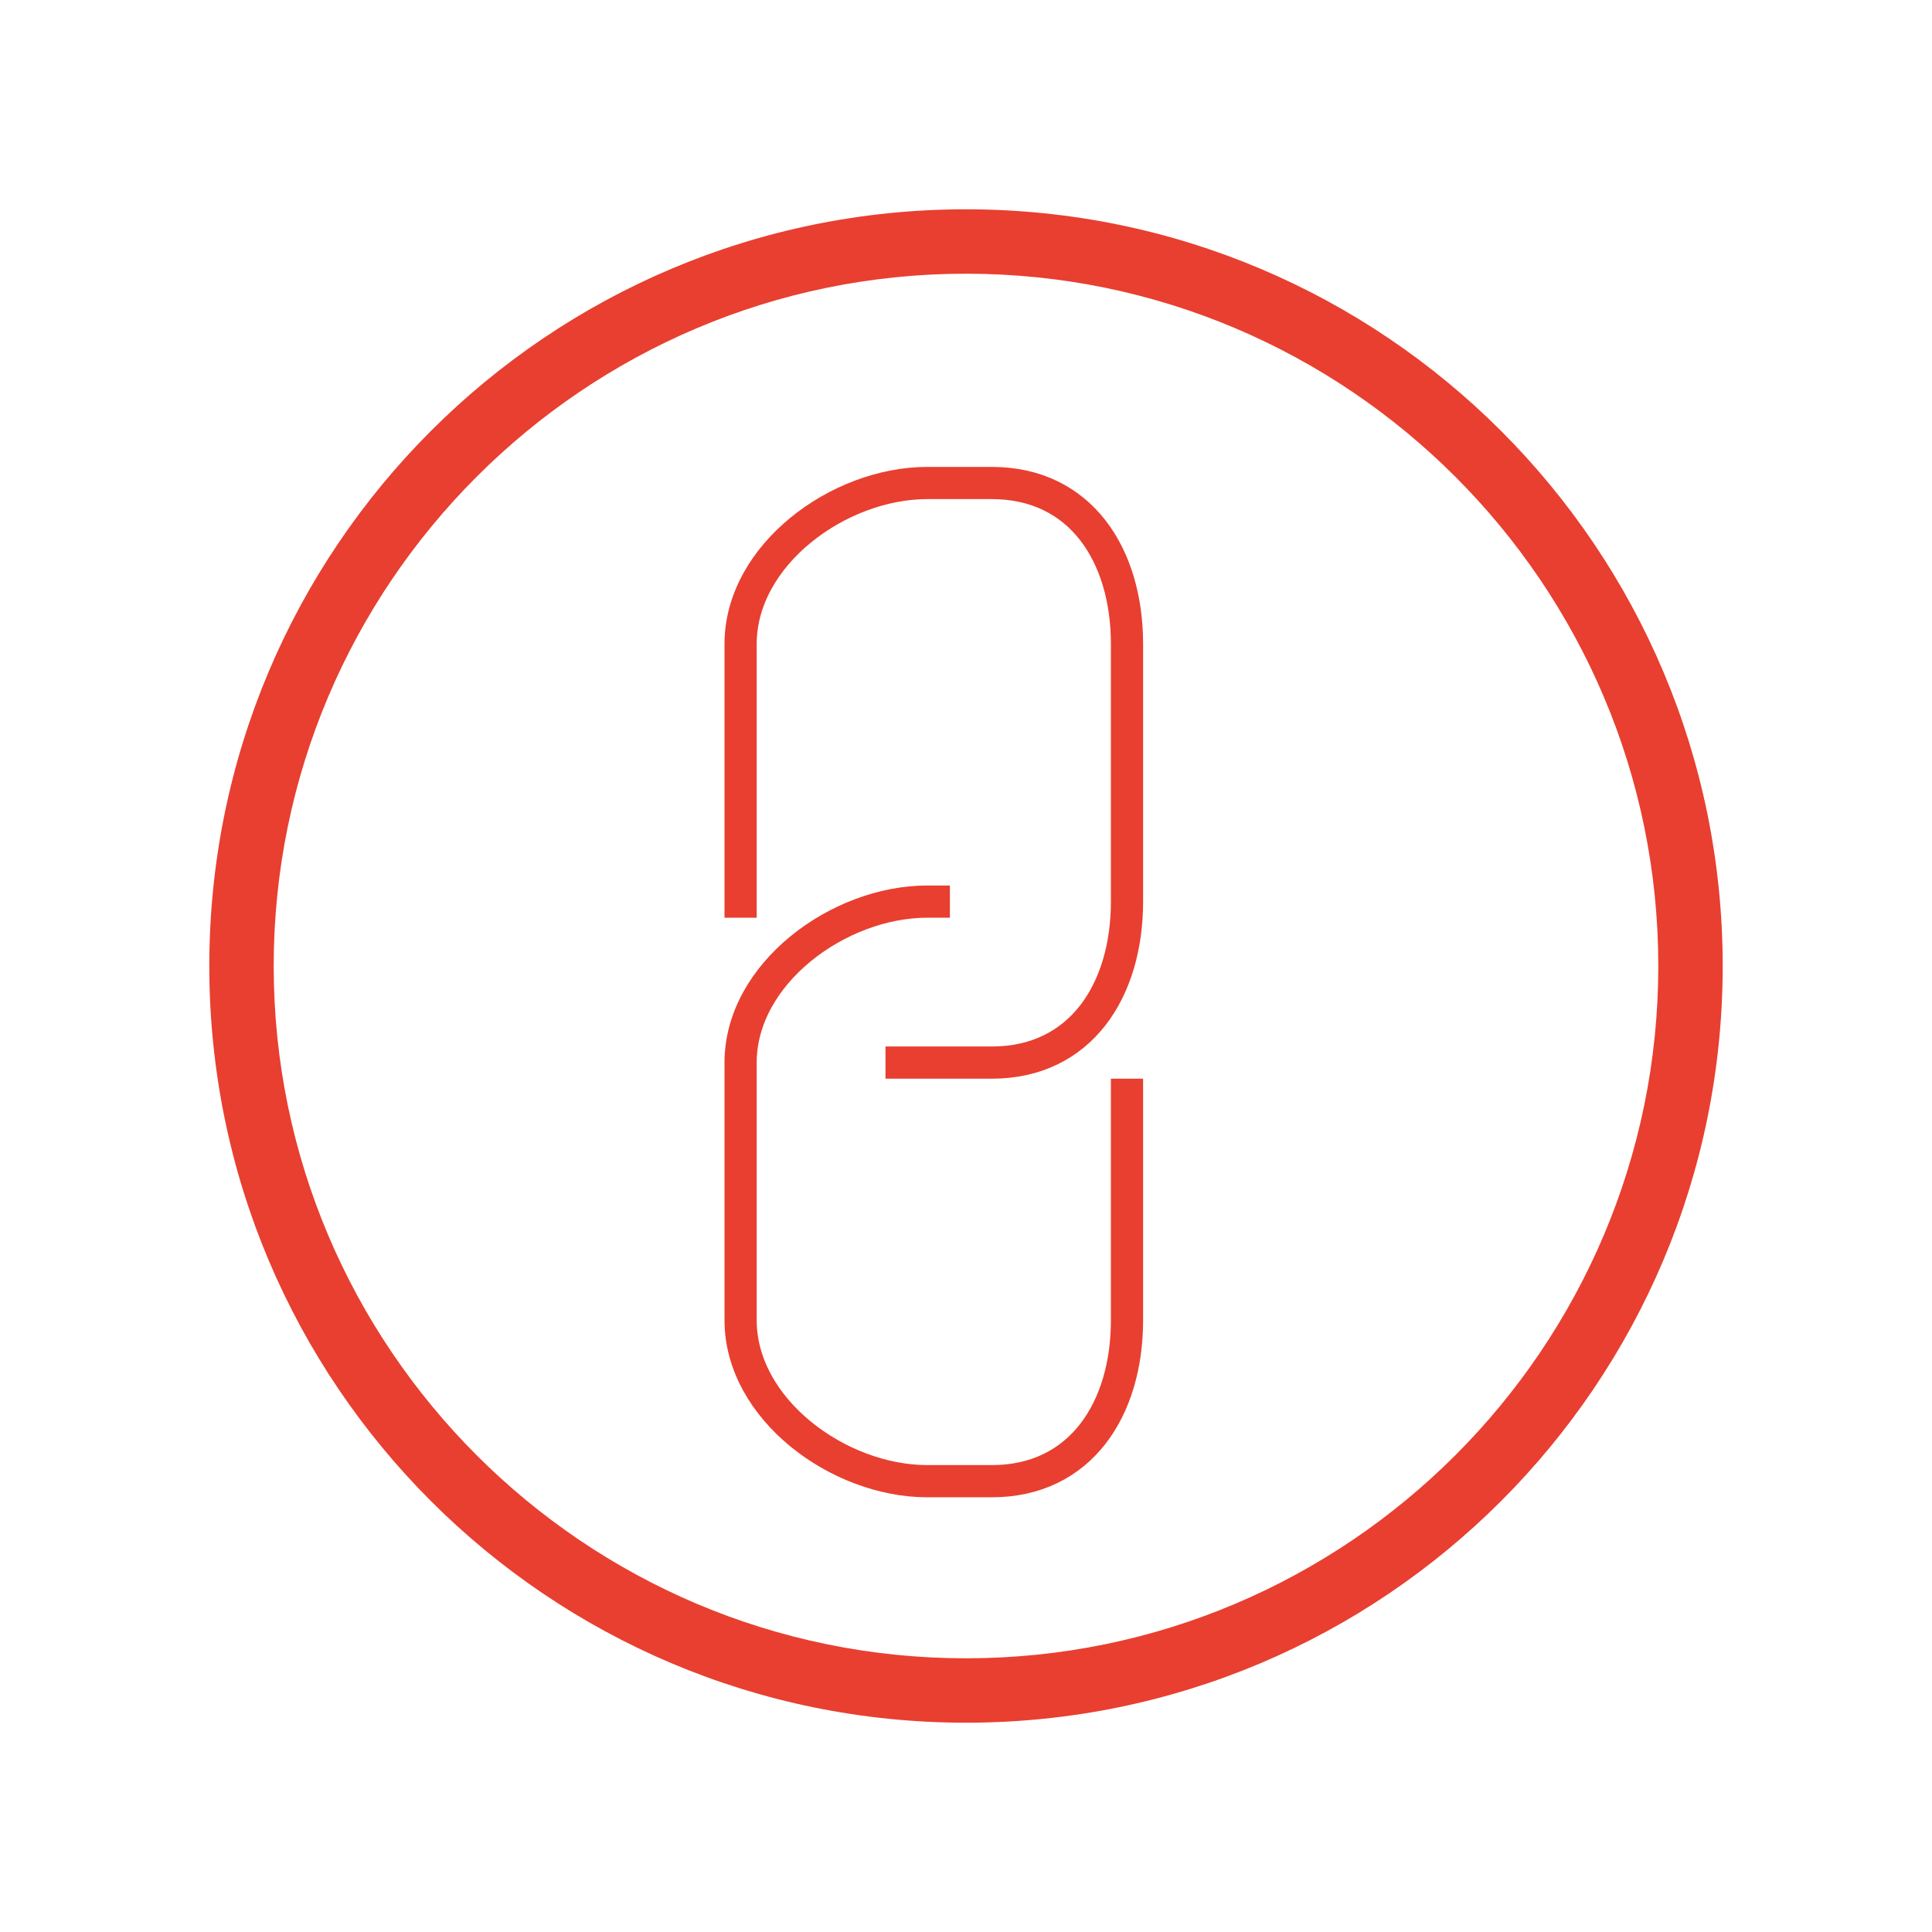
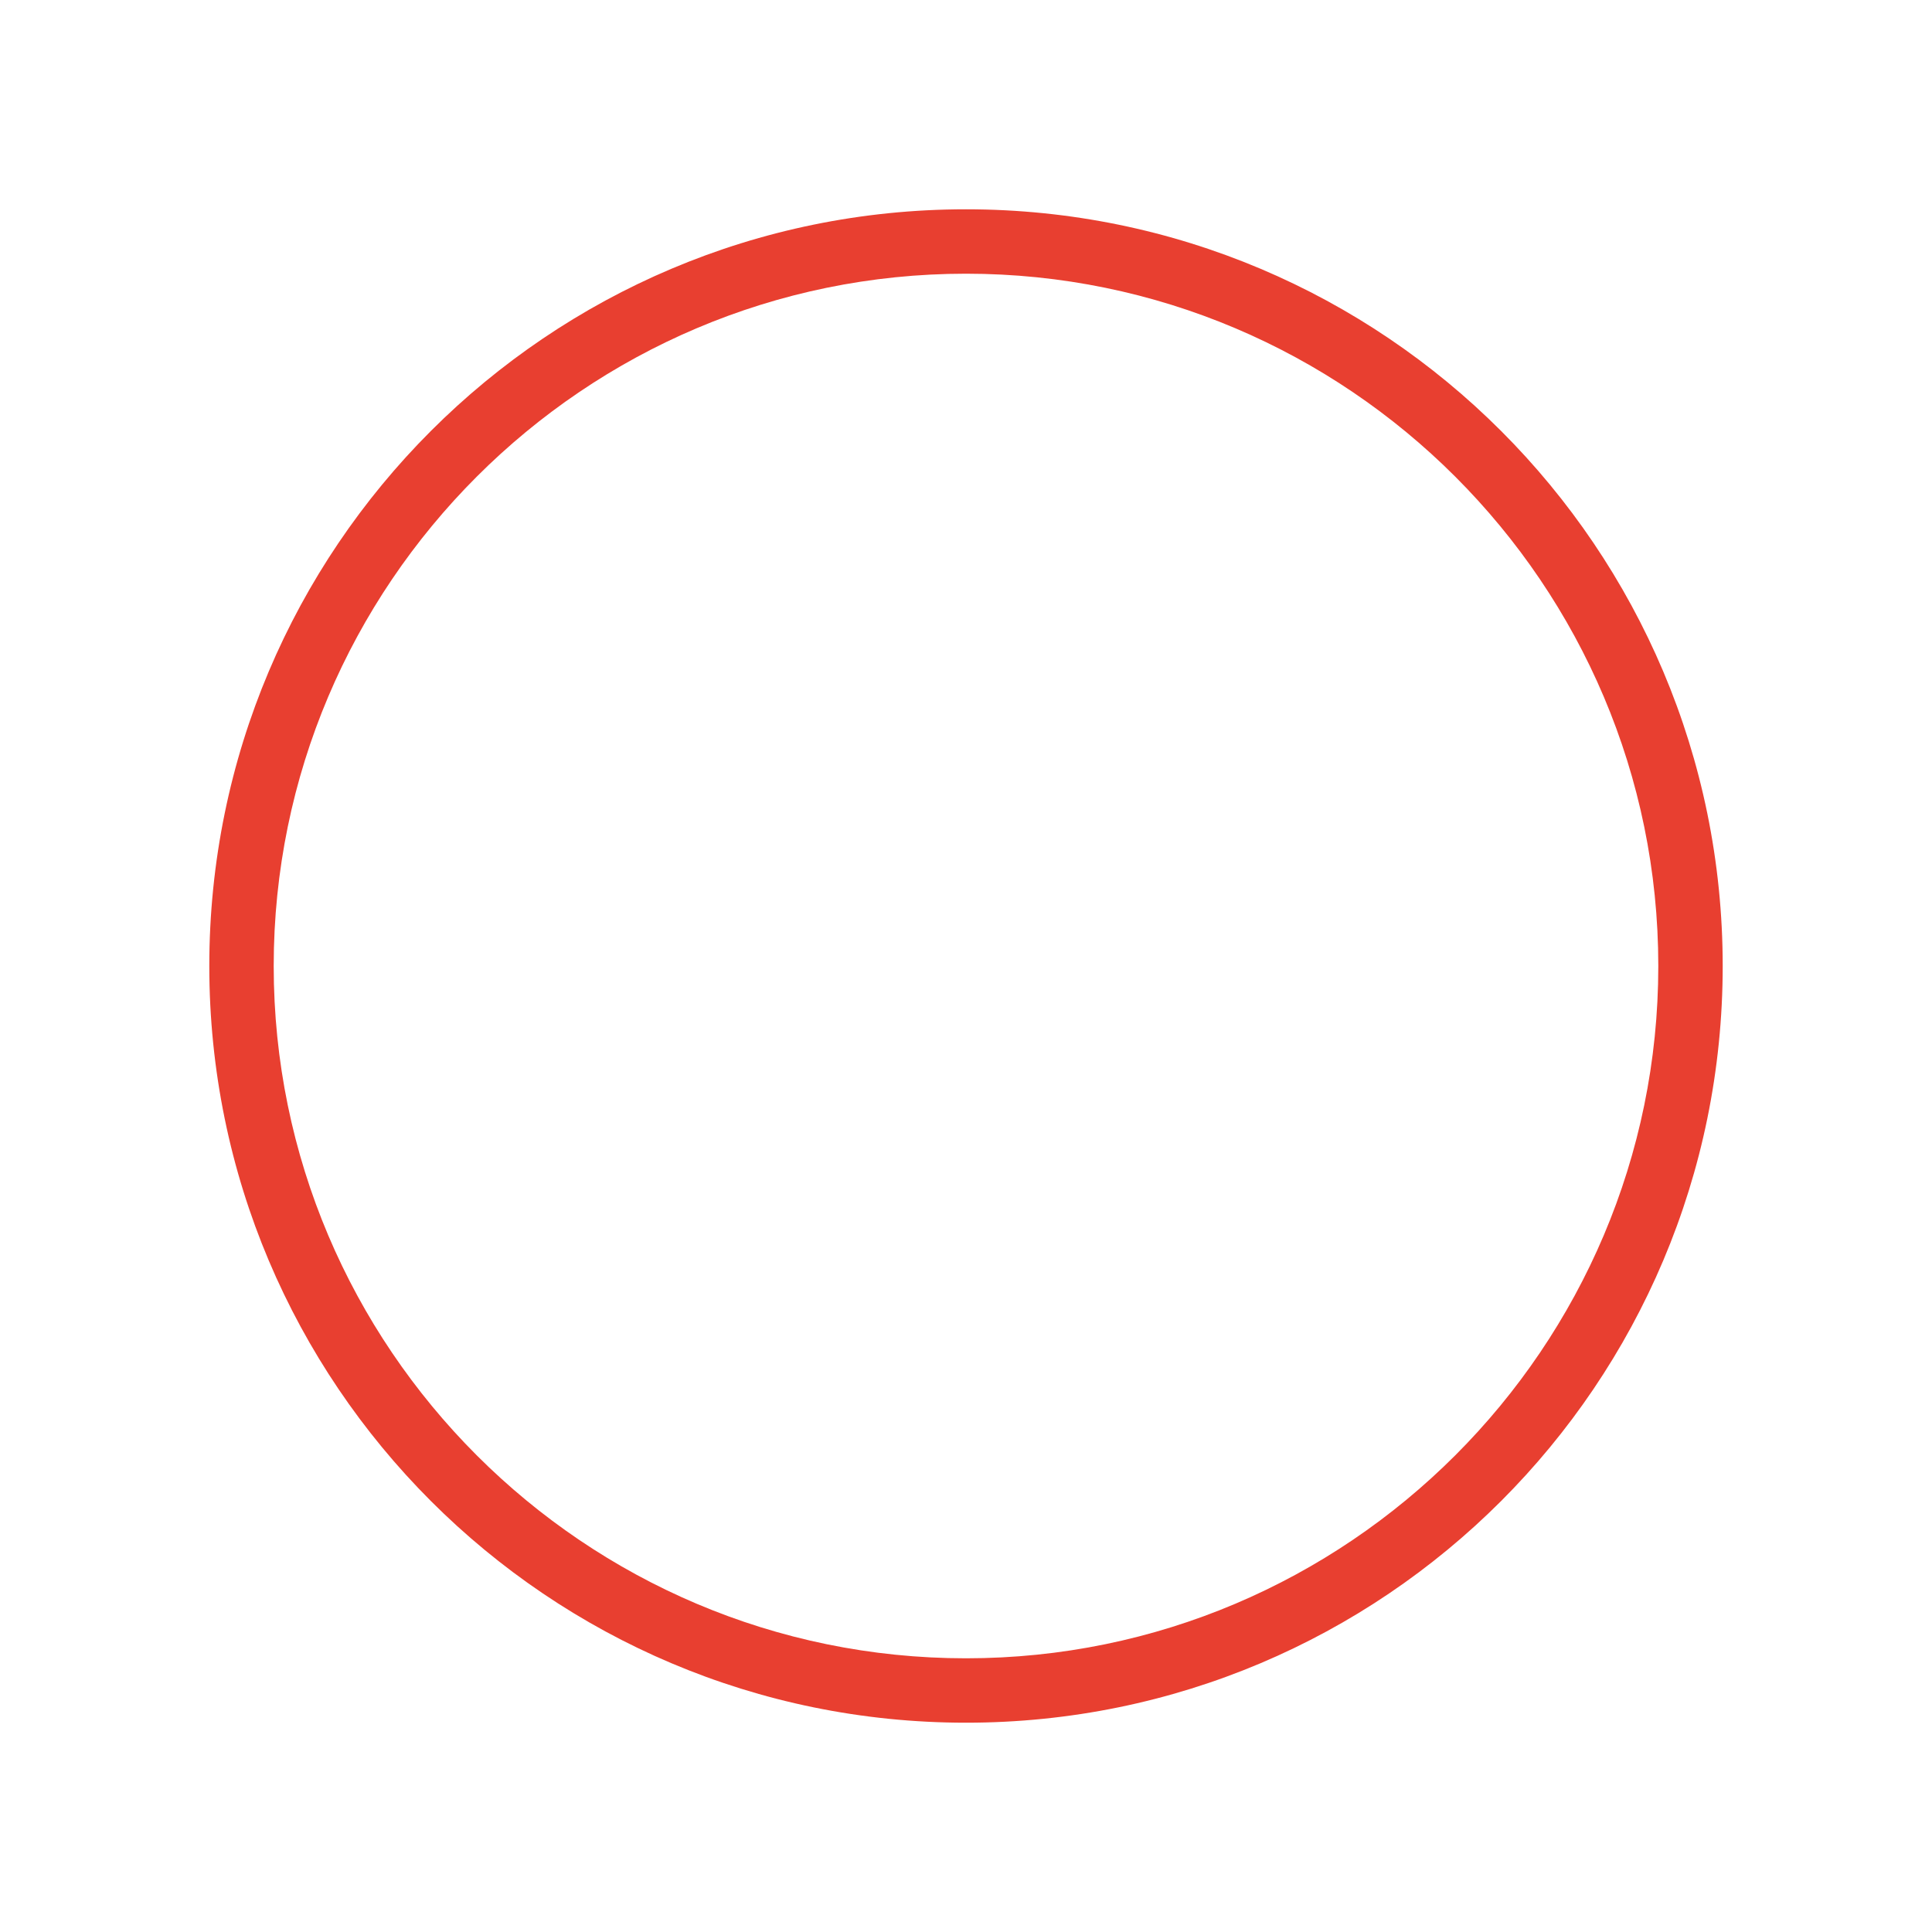
<svg xmlns="http://www.w3.org/2000/svg" version="1.1" id="Layer_1" x="0px" y="0px" width="60px" height="60px" viewBox="0 0 60 60" enable-background="new 0 0 60 60" xml:space="preserve">
  <g>
    <g>
      <path fill="#E83F30" d="M30,8.5c11.855,0,21.5,9.645,21.5,21.5S41.855,51.5,30,51.5S8.5,41.855,8.5,30S18.145,8.5,30,8.5 M30,6.5    C17.021,6.5,6.5,17.021,6.5,30S17.021,53.5,30,53.5S53.5,42.979,53.5,30S42.979,6.5,30,6.5L30,6.5z" />
    </g>
-     <path fill="none" stroke="#E83F30" stroke-miterlimit="10" d="M35,33.5V41c0,2.761-1.439,5-4.2,5h-2c-2.761,0-5.8-2.239-5.8-5v-8   c0-2.761,3.038-5,5.8-5h0.7" />
-     <path fill="none" stroke="#E83F30" stroke-miterlimit="10" d="M23,28.5V20c0-2.761,3.038-5,5.8-5h2c2.761,0,4.2,2.239,4.2,5v8   c0,2.761-1.439,5-4.2,5h-3.3" />
  </g>
</svg>